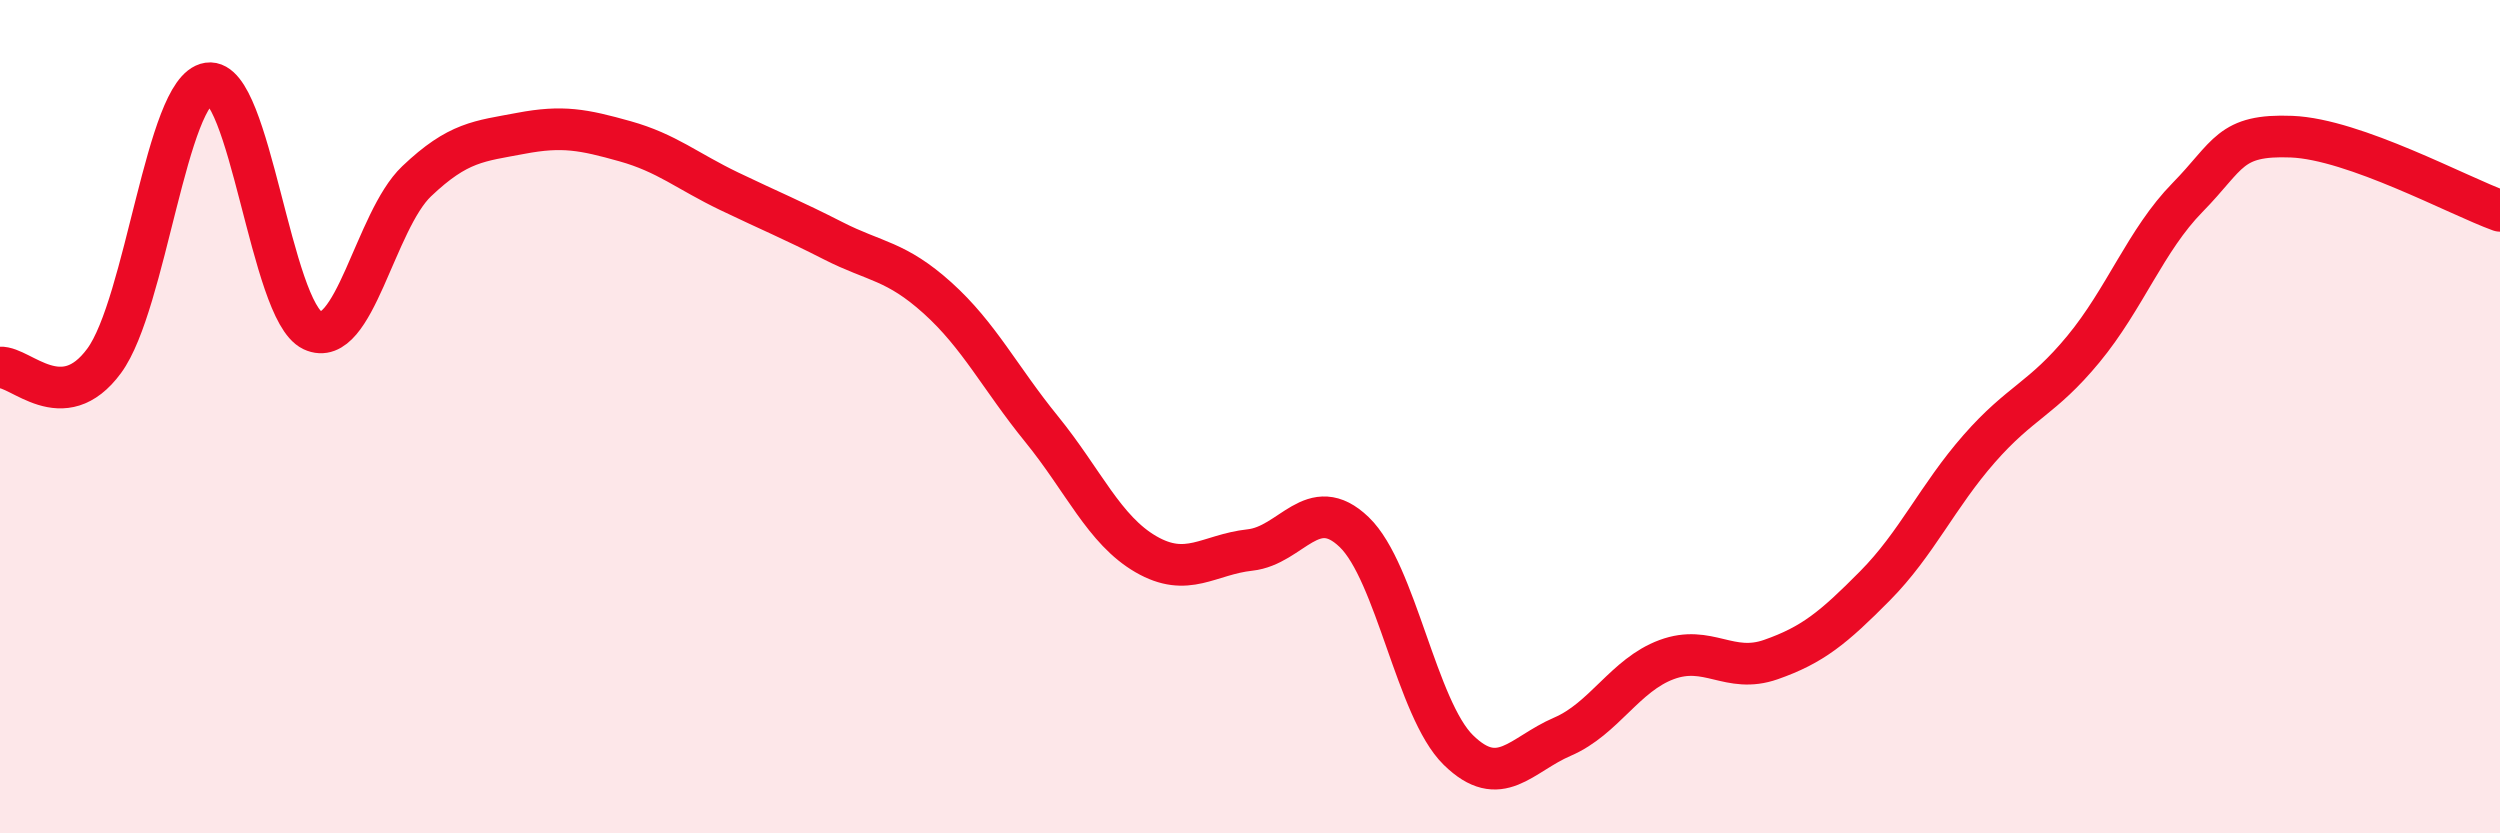
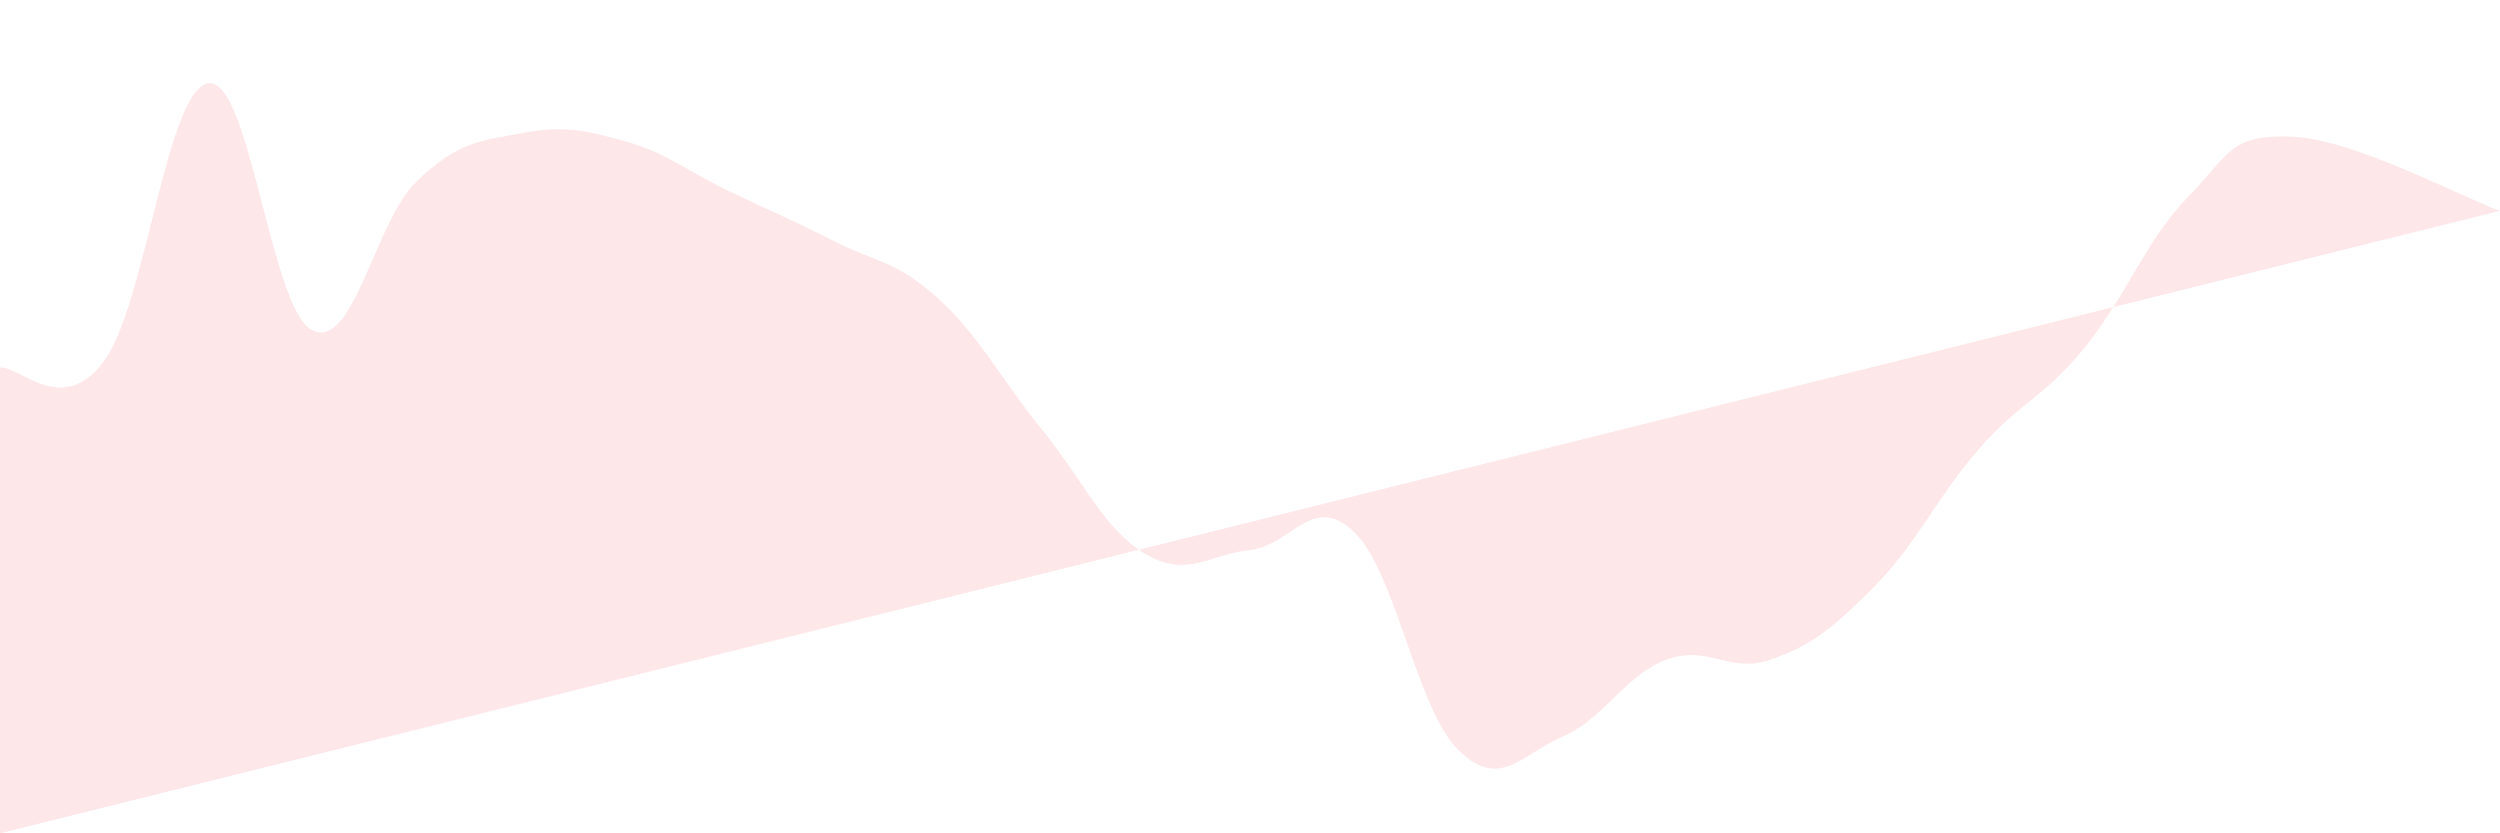
<svg xmlns="http://www.w3.org/2000/svg" width="60" height="20" viewBox="0 0 60 20">
-   <path d="M 0,8.82 C 0.5,8.79 1.5,10.02 2.5,8.66 C 3.5,7.3 4,2.15 5,2 C 6,1.85 6.5,7.46 7.5,7.93 C 8.5,8.4 9,5.3 10,4.35 C 11,3.4 11.5,3.39 12.5,3.2 C 13.5,3.01 14,3.11 15,3.39 C 16,3.67 16.5,4.11 17.5,4.59 C 18.5,5.07 19,5.27 20,5.78 C 21,6.29 21.5,6.25 22.5,7.15 C 23.5,8.05 24,9.07 25,10.3 C 26,11.53 26.5,12.72 27.5,13.3 C 28.5,13.88 29,13.31 30,13.2 C 31,13.09 31.5,11.81 32.5,12.77 C 33.5,13.73 34,17.02 35,18 C 36,18.98 36.5,18.11 37.5,17.68 C 38.5,17.25 39,16.2 40,15.83 C 41,15.46 41.5,16.18 42.5,15.83 C 43.5,15.48 44,15.07 45,14.06 C 46,13.05 46.5,11.91 47.5,10.77 C 48.5,9.63 49,9.59 50,8.38 C 51,7.17 51.5,5.76 52.5,4.74 C 53.5,3.72 53.5,3.22 55,3.28 C 56.5,3.34 59,4.7 60,5.06L60 20L0 20Z" fill="#EB0A25" opacity="0.1" stroke-linecap="round" stroke-linejoin="round" />
-   <path d="M 0,8.82 C 0.5,8.79 1.5,10.02 2.5,8.66 C 3.5,7.3 4,2.15 5,2 C 6,1.85 6.5,7.46 7.5,7.93 C 8.5,8.4 9,5.3 10,4.35 C 11,3.4 11.5,3.39 12.5,3.2 C 13.5,3.01 14,3.11 15,3.39 C 16,3.67 16.5,4.11 17.5,4.59 C 18.5,5.07 19,5.27 20,5.78 C 21,6.29 21.5,6.25 22.5,7.15 C 23.5,8.05 24,9.07 25,10.3 C 26,11.53 26.5,12.72 27.5,13.3 C 28.5,13.88 29,13.31 30,13.2 C 31,13.09 31.5,11.81 32.5,12.77 C 33.5,13.73 34,17.02 35,18 C 36,18.98 36.5,18.11 37.5,17.68 C 38.5,17.25 39,16.2 40,15.83 C 41,15.46 41.5,16.18 42.5,15.83 C 43.5,15.48 44,15.07 45,14.06 C 46,13.05 46.5,11.91 47.5,10.77 C 48.5,9.63 49,9.59 50,8.38 C 51,7.17 51.5,5.76 52.5,4.74 C 53.5,3.72 53.5,3.22 55,3.28 C 56.5,3.34 59,4.7 60,5.06" stroke="#EB0A25" stroke-width="1" fill="none" stroke-linecap="round" stroke-linejoin="round" />
+   <path d="M 0,8.82 C 0.5,8.79 1.5,10.02 2.5,8.66 C 3.5,7.3 4,2.15 5,2 C 6,1.85 6.5,7.46 7.5,7.93 C 8.5,8.4 9,5.3 10,4.35 C 11,3.4 11.5,3.39 12.5,3.2 C 13.5,3.01 14,3.11 15,3.39 C 16,3.67 16.5,4.11 17.5,4.59 C 18.5,5.07 19,5.27 20,5.78 C 21,6.29 21.5,6.25 22.5,7.15 C 23.5,8.05 24,9.07 25,10.3 C 26,11.53 26.5,12.72 27.5,13.3 C 28.5,13.88 29,13.31 30,13.2 C 31,13.09 31.5,11.81 32.5,12.77 C 33.5,13.73 34,17.02 35,18 C 36,18.98 36.5,18.11 37.5,17.68 C 38.5,17.25 39,16.2 40,15.83 C 41,15.46 41.5,16.18 42.5,15.83 C 43.5,15.48 44,15.07 45,14.06 C 46,13.05 46.5,11.91 47.5,10.77 C 48.5,9.63 49,9.59 50,8.38 C 51,7.17 51.5,5.76 52.5,4.74 C 53.5,3.72 53.5,3.22 55,3.28 C 56.5,3.34 59,4.7 60,5.06L0 20Z" fill="#EB0A25" opacity="0.1" stroke-linecap="round" stroke-linejoin="round" />
</svg>